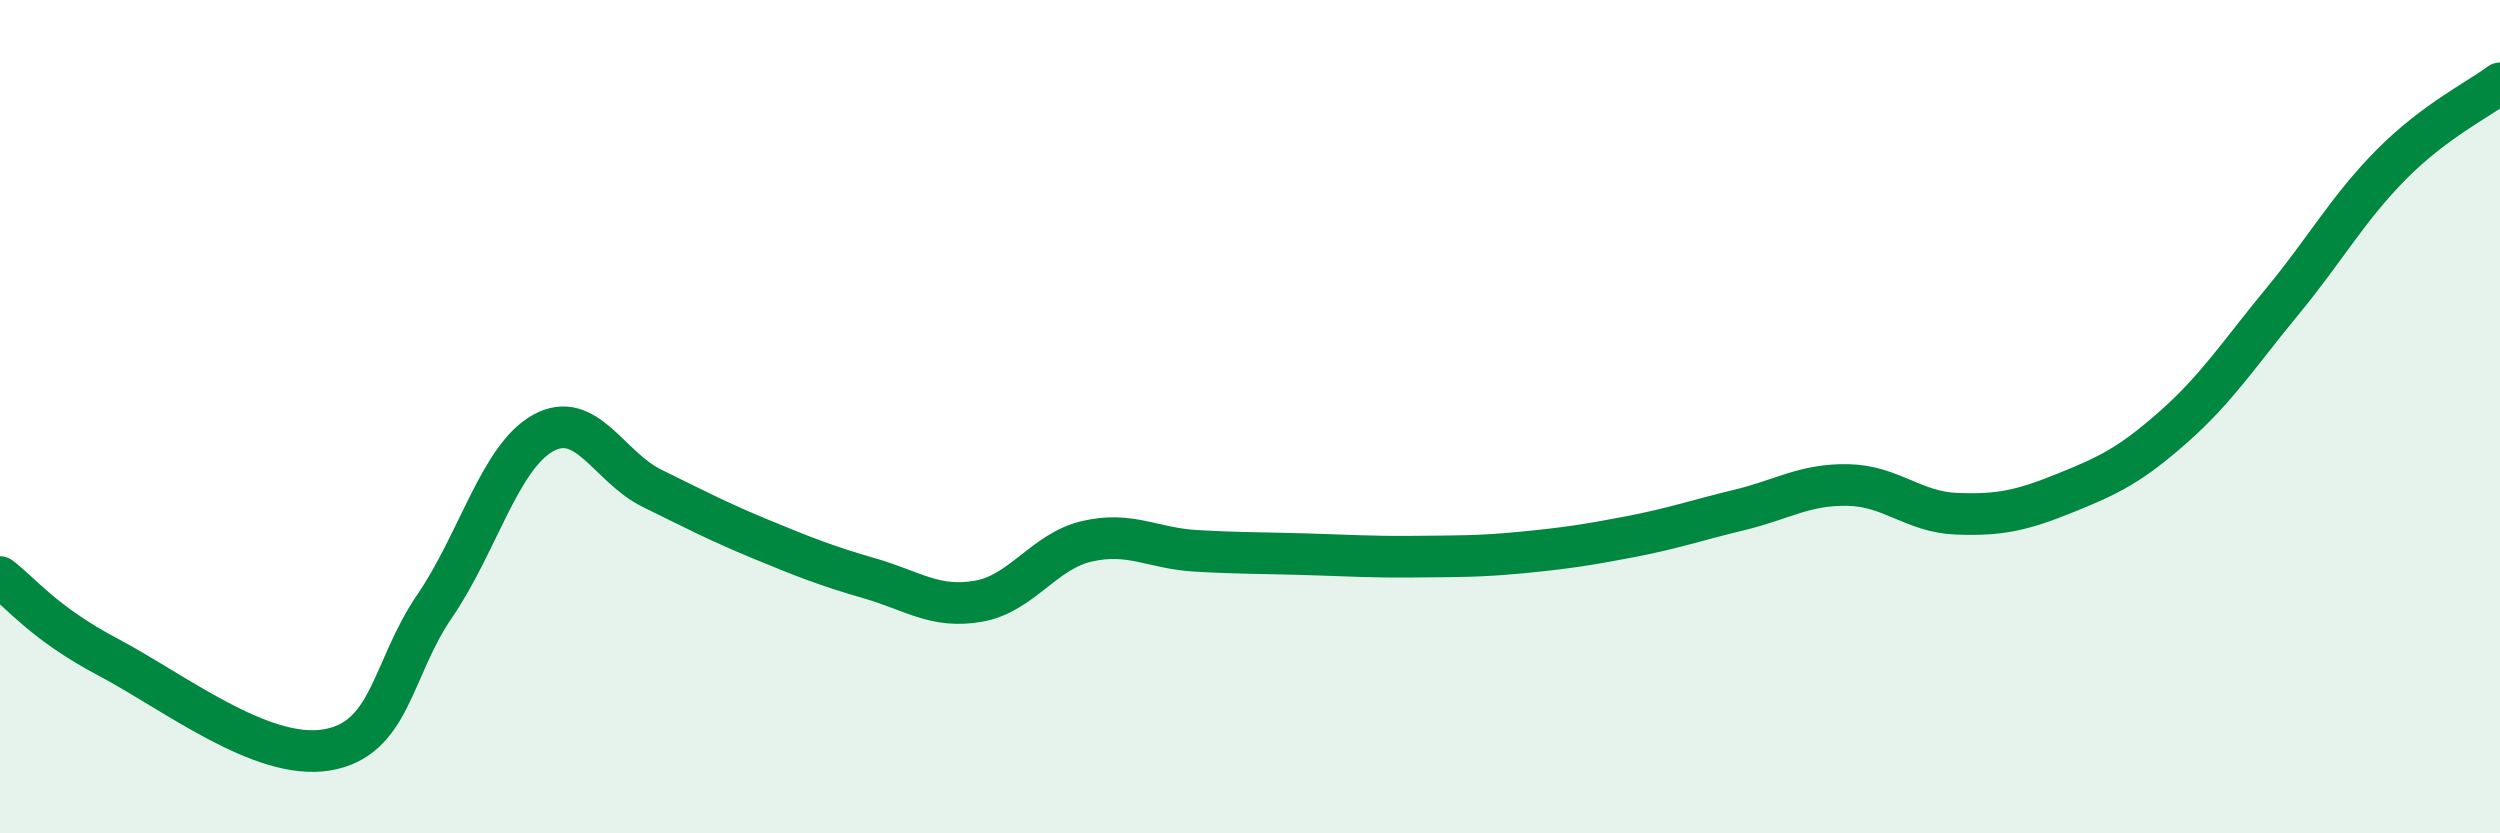
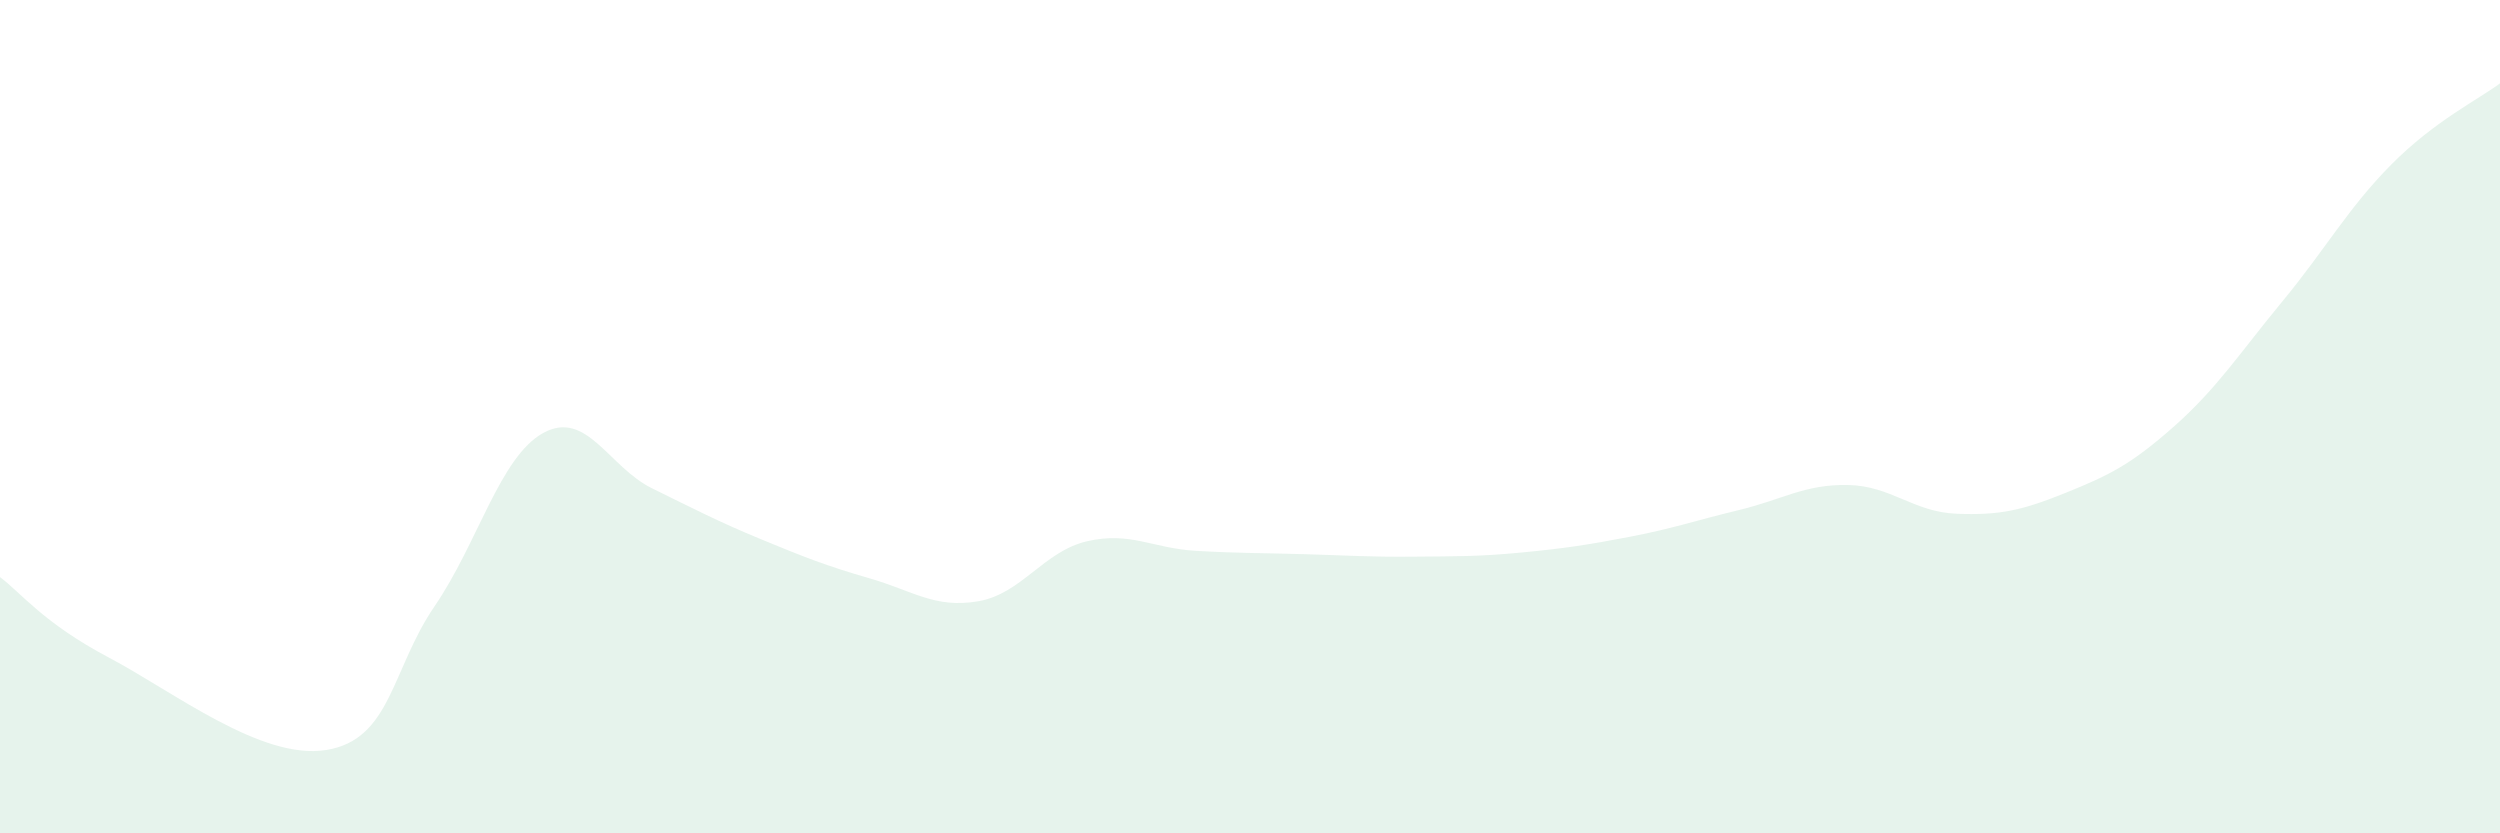
<svg xmlns="http://www.w3.org/2000/svg" width="60" height="20" viewBox="0 0 60 20">
  <path d="M 0,13.85 C 0.52,14.24 1.04,14.95 2.61,15.78 C 4.18,16.61 6.27,18.25 7.83,18 C 9.39,17.75 9.39,16.07 10.43,14.55 C 11.47,13.03 12,10.96 13.04,10.39 C 14.08,9.82 14.61,11.21 15.65,11.72 C 16.69,12.23 17.22,12.51 18.26,12.94 C 19.3,13.37 19.83,13.58 20.87,13.88 C 21.91,14.18 22.44,14.61 23.48,14.43 C 24.52,14.25 25.05,13.23 26.09,12.99 C 27.13,12.75 27.66,13.16 28.7,13.22 C 29.74,13.28 30.26,13.27 31.3,13.3 C 32.34,13.33 32.87,13.37 33.91,13.36 C 34.95,13.35 35.48,13.36 36.52,13.26 C 37.56,13.16 38.09,13.08 39.13,12.88 C 40.17,12.68 40.7,12.49 41.74,12.24 C 42.78,11.99 43.31,11.62 44.35,11.64 C 45.39,11.66 45.92,12.29 46.96,12.33 C 48,12.37 48.53,12.25 49.57,11.83 C 50.61,11.41 51.13,11.16 52.17,10.24 C 53.21,9.32 53.74,8.49 54.78,7.23 C 55.82,5.97 56.35,5 57.39,3.95 C 58.43,2.9 59.48,2.39 60,2L60 20L0 20Z" fill="#008740" opacity="0.1" stroke-linecap="round" stroke-linejoin="round" />
-   <path d="M 0,13.85 C 0.52,14.24 1.04,14.95 2.61,15.78 C 4.18,16.61 6.27,18.25 7.83,18 C 9.39,17.75 9.39,16.07 10.43,14.55 C 11.47,13.03 12,10.96 13.04,10.39 C 14.08,9.82 14.61,11.21 15.65,11.72 C 16.69,12.23 17.22,12.51 18.26,12.94 C 19.3,13.37 19.83,13.58 20.87,13.88 C 21.91,14.18 22.44,14.61 23.48,14.43 C 24.52,14.25 25.05,13.23 26.09,12.99 C 27.13,12.75 27.66,13.16 28.7,13.22 C 29.74,13.28 30.26,13.27 31.3,13.3 C 32.34,13.33 32.87,13.37 33.91,13.36 C 34.95,13.35 35.48,13.36 36.52,13.26 C 37.56,13.16 38.09,13.08 39.13,12.88 C 40.17,12.68 40.7,12.49 41.74,12.24 C 42.78,11.99 43.31,11.62 44.35,11.64 C 45.39,11.66 45.92,12.29 46.96,12.33 C 48,12.37 48.53,12.25 49.57,11.83 C 50.61,11.41 51.13,11.16 52.17,10.24 C 53.21,9.32 53.74,8.49 54.78,7.23 C 55.82,5.97 56.35,5 57.39,3.95 C 58.43,2.9 59.48,2.39 60,2" stroke="#008740" stroke-width="1" fill="none" stroke-linecap="round" stroke-linejoin="round" />
</svg>